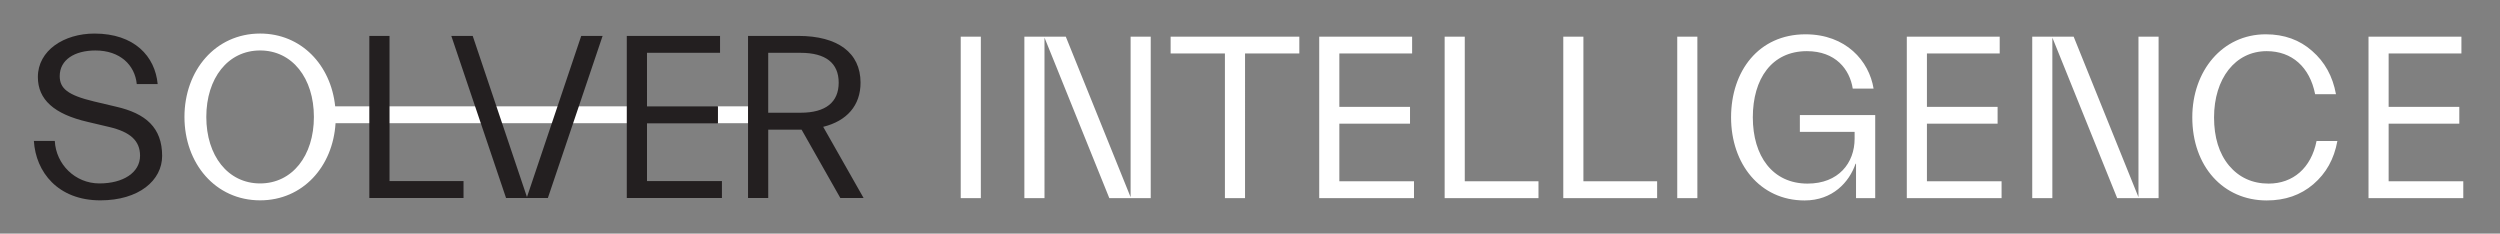
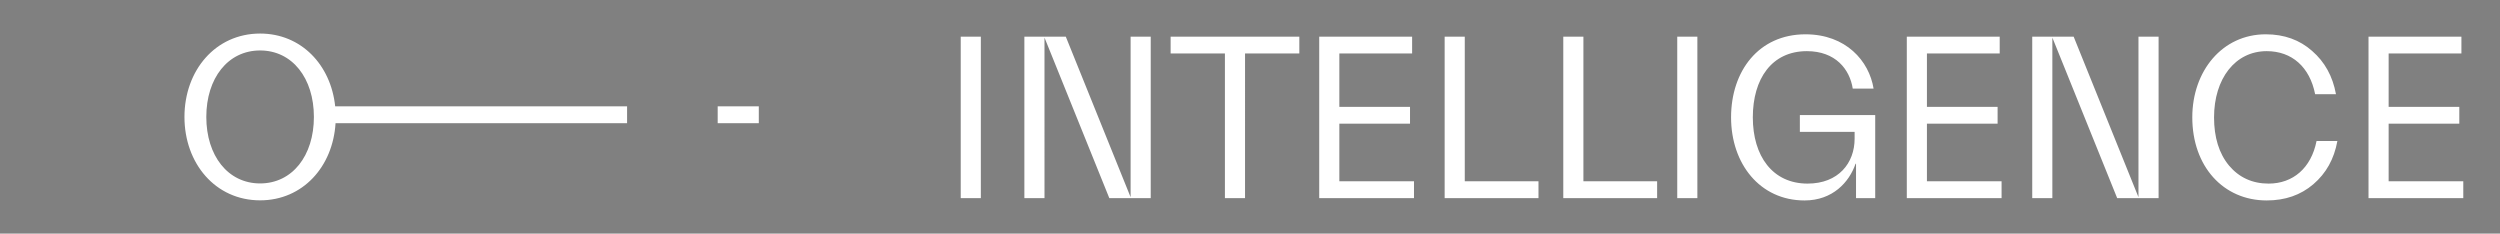
<svg xmlns="http://www.w3.org/2000/svg" xml:space="preserve" version="1.1" viewBox="0 0 2686 251">
  <rect x="0" y="0" width="2686" height="251" fill="#808080" stroke="none" />
  <path fill="#fff" d="M771.08 114.27h44.18v18.13h-44.18zm-97.34 0H360.13c-4.65-44.48-36.43-78.22-80.68-78.22-47.96 0-81.27 39.62-81.27 89.6s33.32 89.6 81.27 89.6c45.77 0 78.21-36.1 81.06-82.85h313.23v-18.13zm-394.29 82.81c-34.58 0-57.8-29.78-57.8-71.43 0-41.64 23.22-71.43 57.8-71.43s57.8 29.78 57.8 71.43c0 41.65-23.22 71.43-57.8 71.43z" />
-   <path fill="#231f20" d="M860.2 56.75c27.01 0 40.89 11.1 40.89 32.05s-13.88 32.31-40.89 32.31h-34.83V56.75h34.83zm-34.83 82.53h35.84l41.65 73.45h24.99l-43.41-76.47c25.49-6.31 40.13-22.97 40.13-47.45 0-32.31-24.73-50.23-66.88-50.23h-54.01v174.15h21.71v-73.45zm-49.73 73.45v-18.17h-80.51v-62.09h76.22V114.3h-76.22V56.75h78.49V38.58h-100.2v174.15h102.22zM484.89 38.58l58.81 174.15h44.93l58.81-174.15h-22.97l-58.3 173.14-58.3-173.14h-22.98zm-66.38 155.98V38.58H396.8v174.15h101.21v-18.17h-79.5zM101.01 109c-28.52-6.81-36.85-14.13-36.85-27.26 0-17.42 15.9-27.51 38.36-27.51 26.5 0 42.4 15.65 44.42 36.09h22.46c-2.78-29.78-24.99-54.26-67.89-54.26-32.81 0-60.83 18.17-60.83 46.69 0 24.23 17.41 39.88 53.51 48.21l23.47 5.55c22.21 5.3 32.81 14.64 32.81 30.79 0 18.17-18.17 29.78-43.66 29.78-26.25 0-46.69-20.7-47.95-45.68H36.39c2.02 33.32 25.74 63.86 71.43 63.86 41.39 0 66.38-21.45 66.38-47.7 0-30.29-17.42-45.68-49.72-53L101.01 109z" />
  <path fill="none" d="M36.39 36.05h891.44v179.2H36.39z" />
  <path fill="#fff" d="M2646.55 212.85v-18.1h-80.2V132.9h75.93v-18.1h-75.93V57.47h78.19v-18.1h-99.81v173.48h101.82zm-291.15-86.74c0 52.55 33.19 89.25 79.95 89.25 19.86 0 36.46-5.78 50.03-17.35 13.83-11.82 22.38-27.15 25.9-46.51h-22.38c-5.78 29.16-25.39 45.76-51.54 45.76-17.35 0-31.68-6.54-42.49-19.36-10.81-13.07-16.09-30.42-16.09-51.79 0-41.48 22.63-71.15 56.57-71.15 27.15 0 46.26 17.1 52.04 46.26h22.38c-3.52-19.36-12.07-34.7-25.65-46.51-13.33-11.82-29.92-17.85-49.78-17.85-46.76 0-78.94 39.47-78.94 89.25m-150.35-85.74 69.64 172.47h44.5V39.37h-21.62v172.47l-69.64-172.47h-44.5v173.48h21.62V40.37zm-54.56 172.48v-18.1h-80.2V132.9h75.93v-18.1h-75.93V57.47h78.19v-18.1h-99.81v173.48h101.82zm-156.38-36.96v36.96h20.62V123.6h-80.96v18.1h58.83v7.29c0 26.15-17.35 48.27-50.54 48.27-37.71 0-58.83-29.67-58.83-71.15 0-41.48 20.37-71.15 58.08-71.15 30.67 0 46.01 19.36 49.28 40.23h22.38c-4.78-29.67-29.67-58.33-73.16-58.33-50.28 0-79.95 39.47-79.95 89.25s30.92 89.25 78.95 89.25c30.17 0 48.02-19.61 54.81-39.47h.49zM1823.65 39.37h-21.62v173.48h21.62V39.37zm-122.44 155.38V39.37h-21.62v173.48h100.82v-18.1h-79.2zm-127.46 0V39.37h-21.62v173.48h100.82v-18.1h-79.2zm-54.56 18.1v-18.1h-80.2V132.9h75.93v-18.1h-75.93V57.47h78.19v-18.1h-99.81v173.48h101.82zM1337.67 57.47H1396v-18.1h-138.28v18.1h58.33v155.38h21.62V57.47zm-215.47-17.1 69.64 172.47h44.5V39.37h-21.62v172.47l-69.64-172.47h-44.5v173.48h21.62V40.37zm-68.38-1h-21.62v173.48h21.62V39.37z" />
</svg>